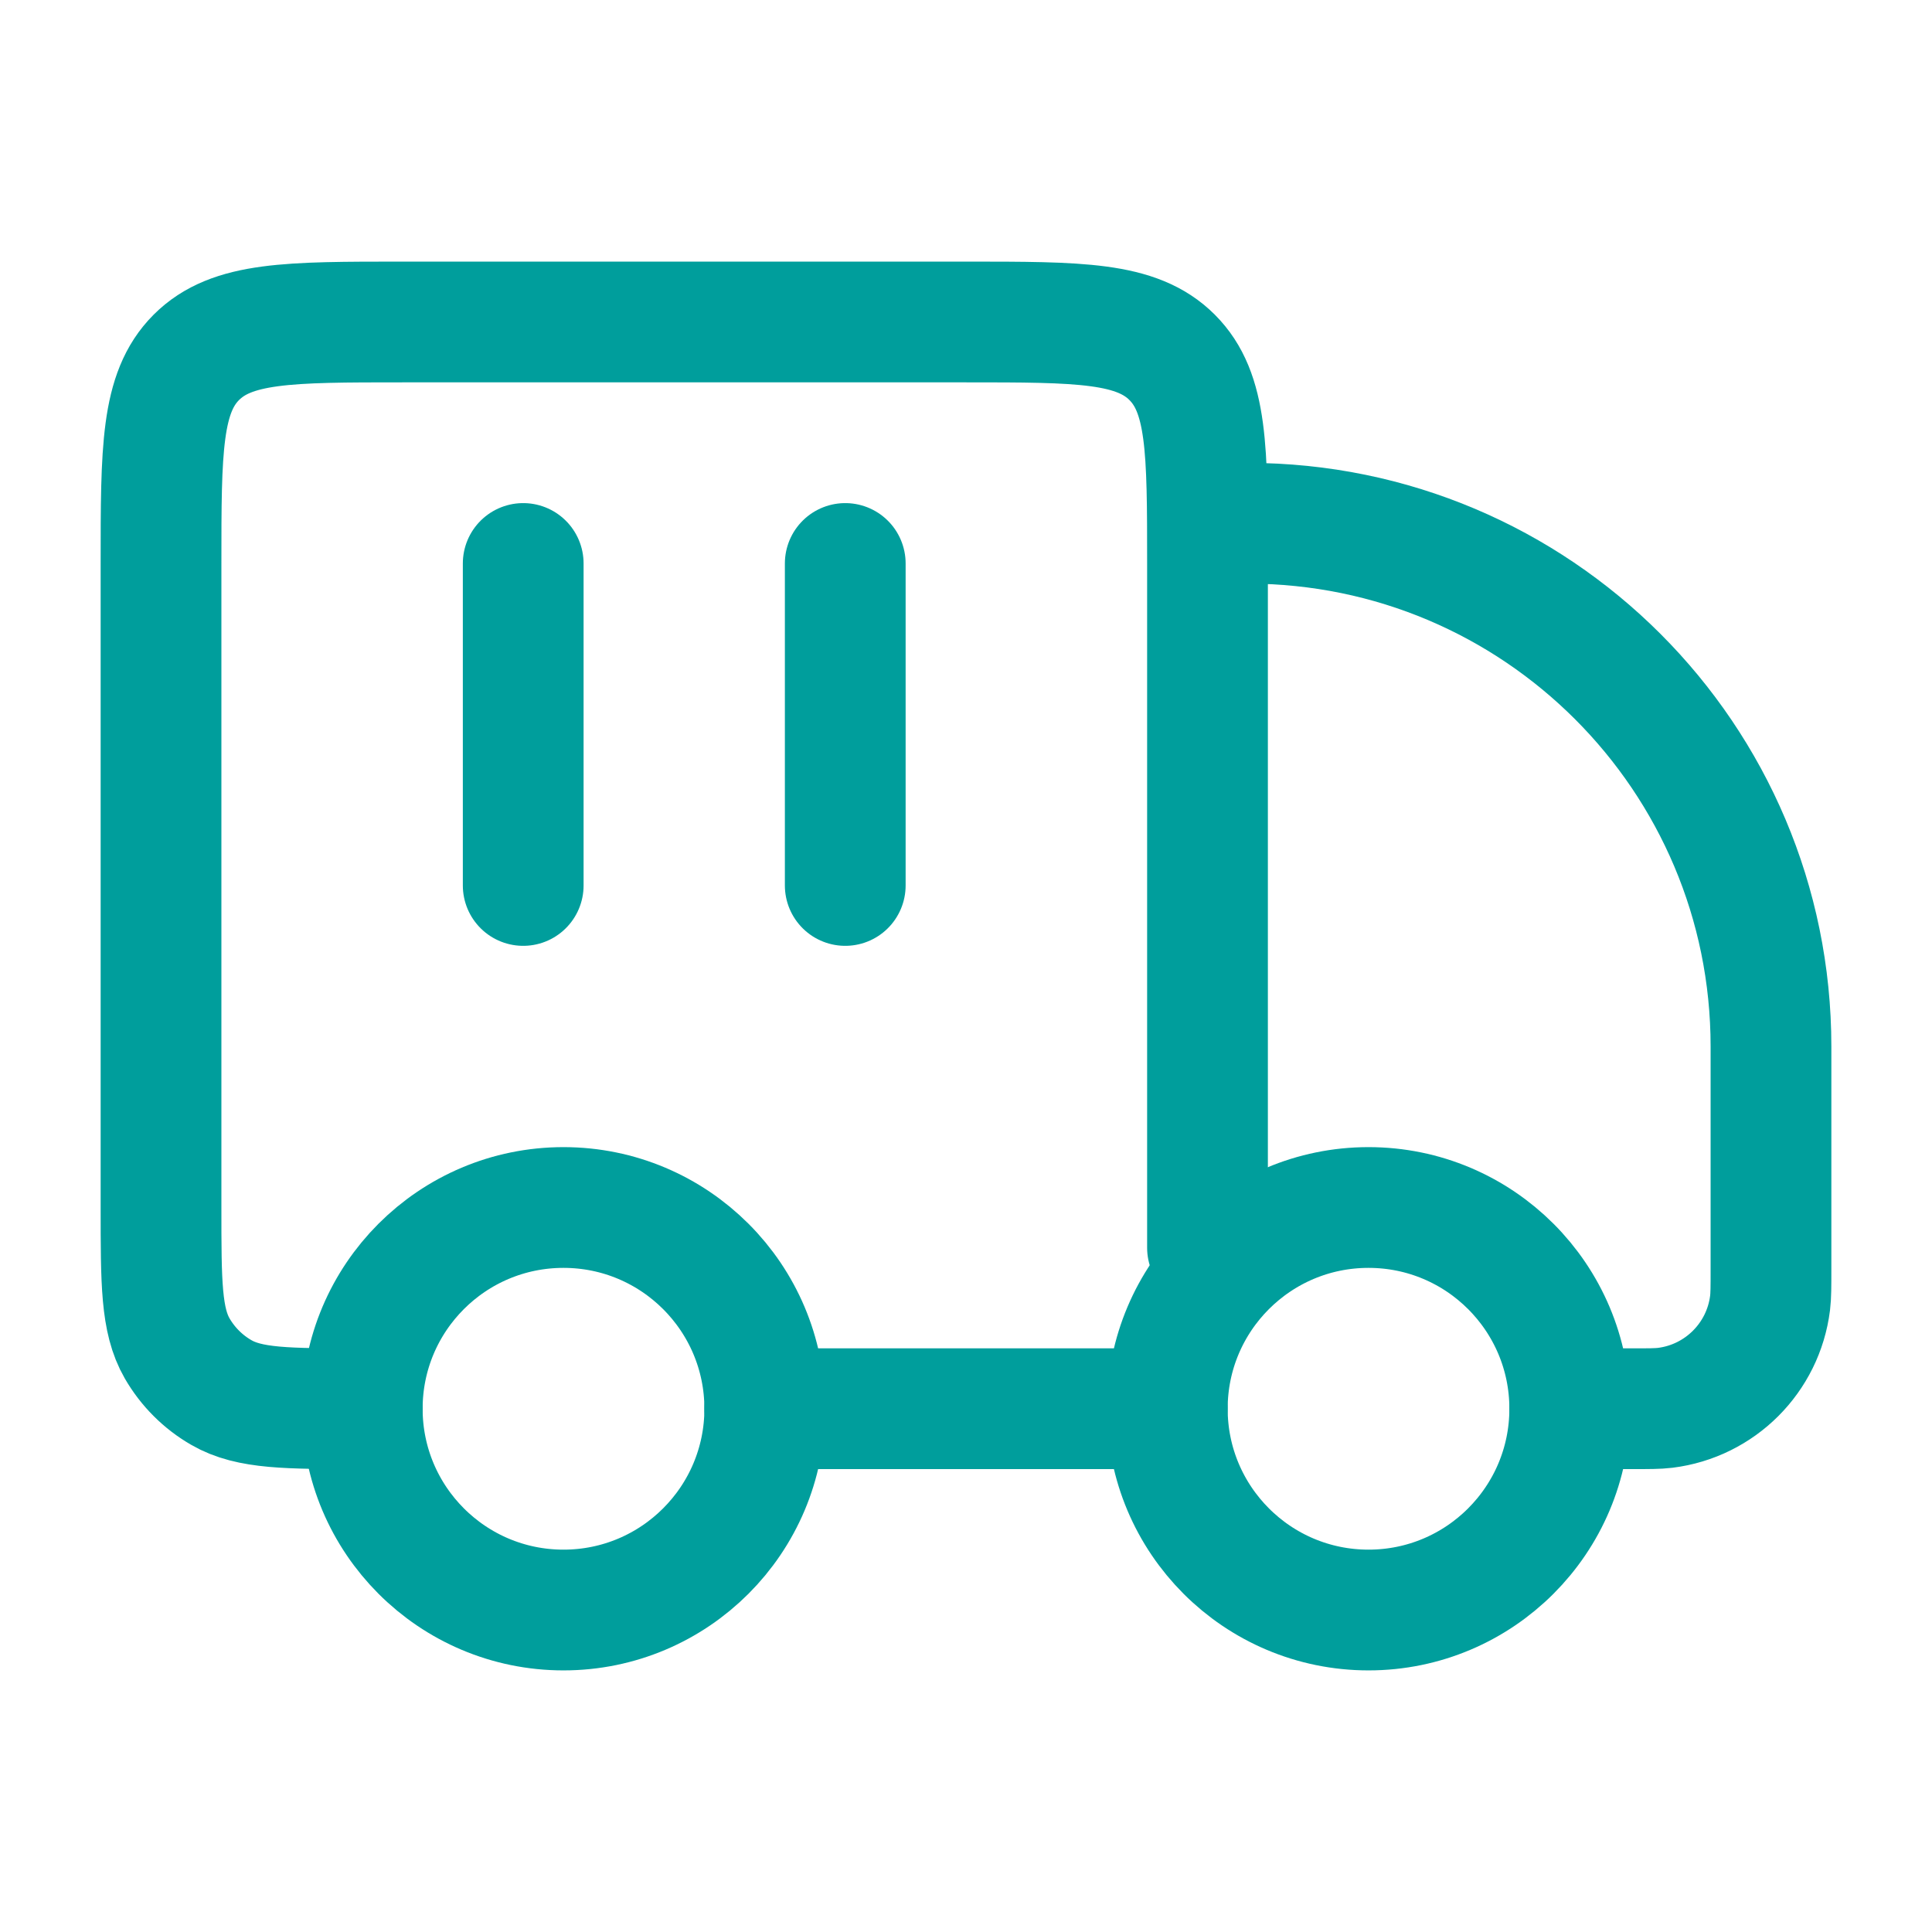
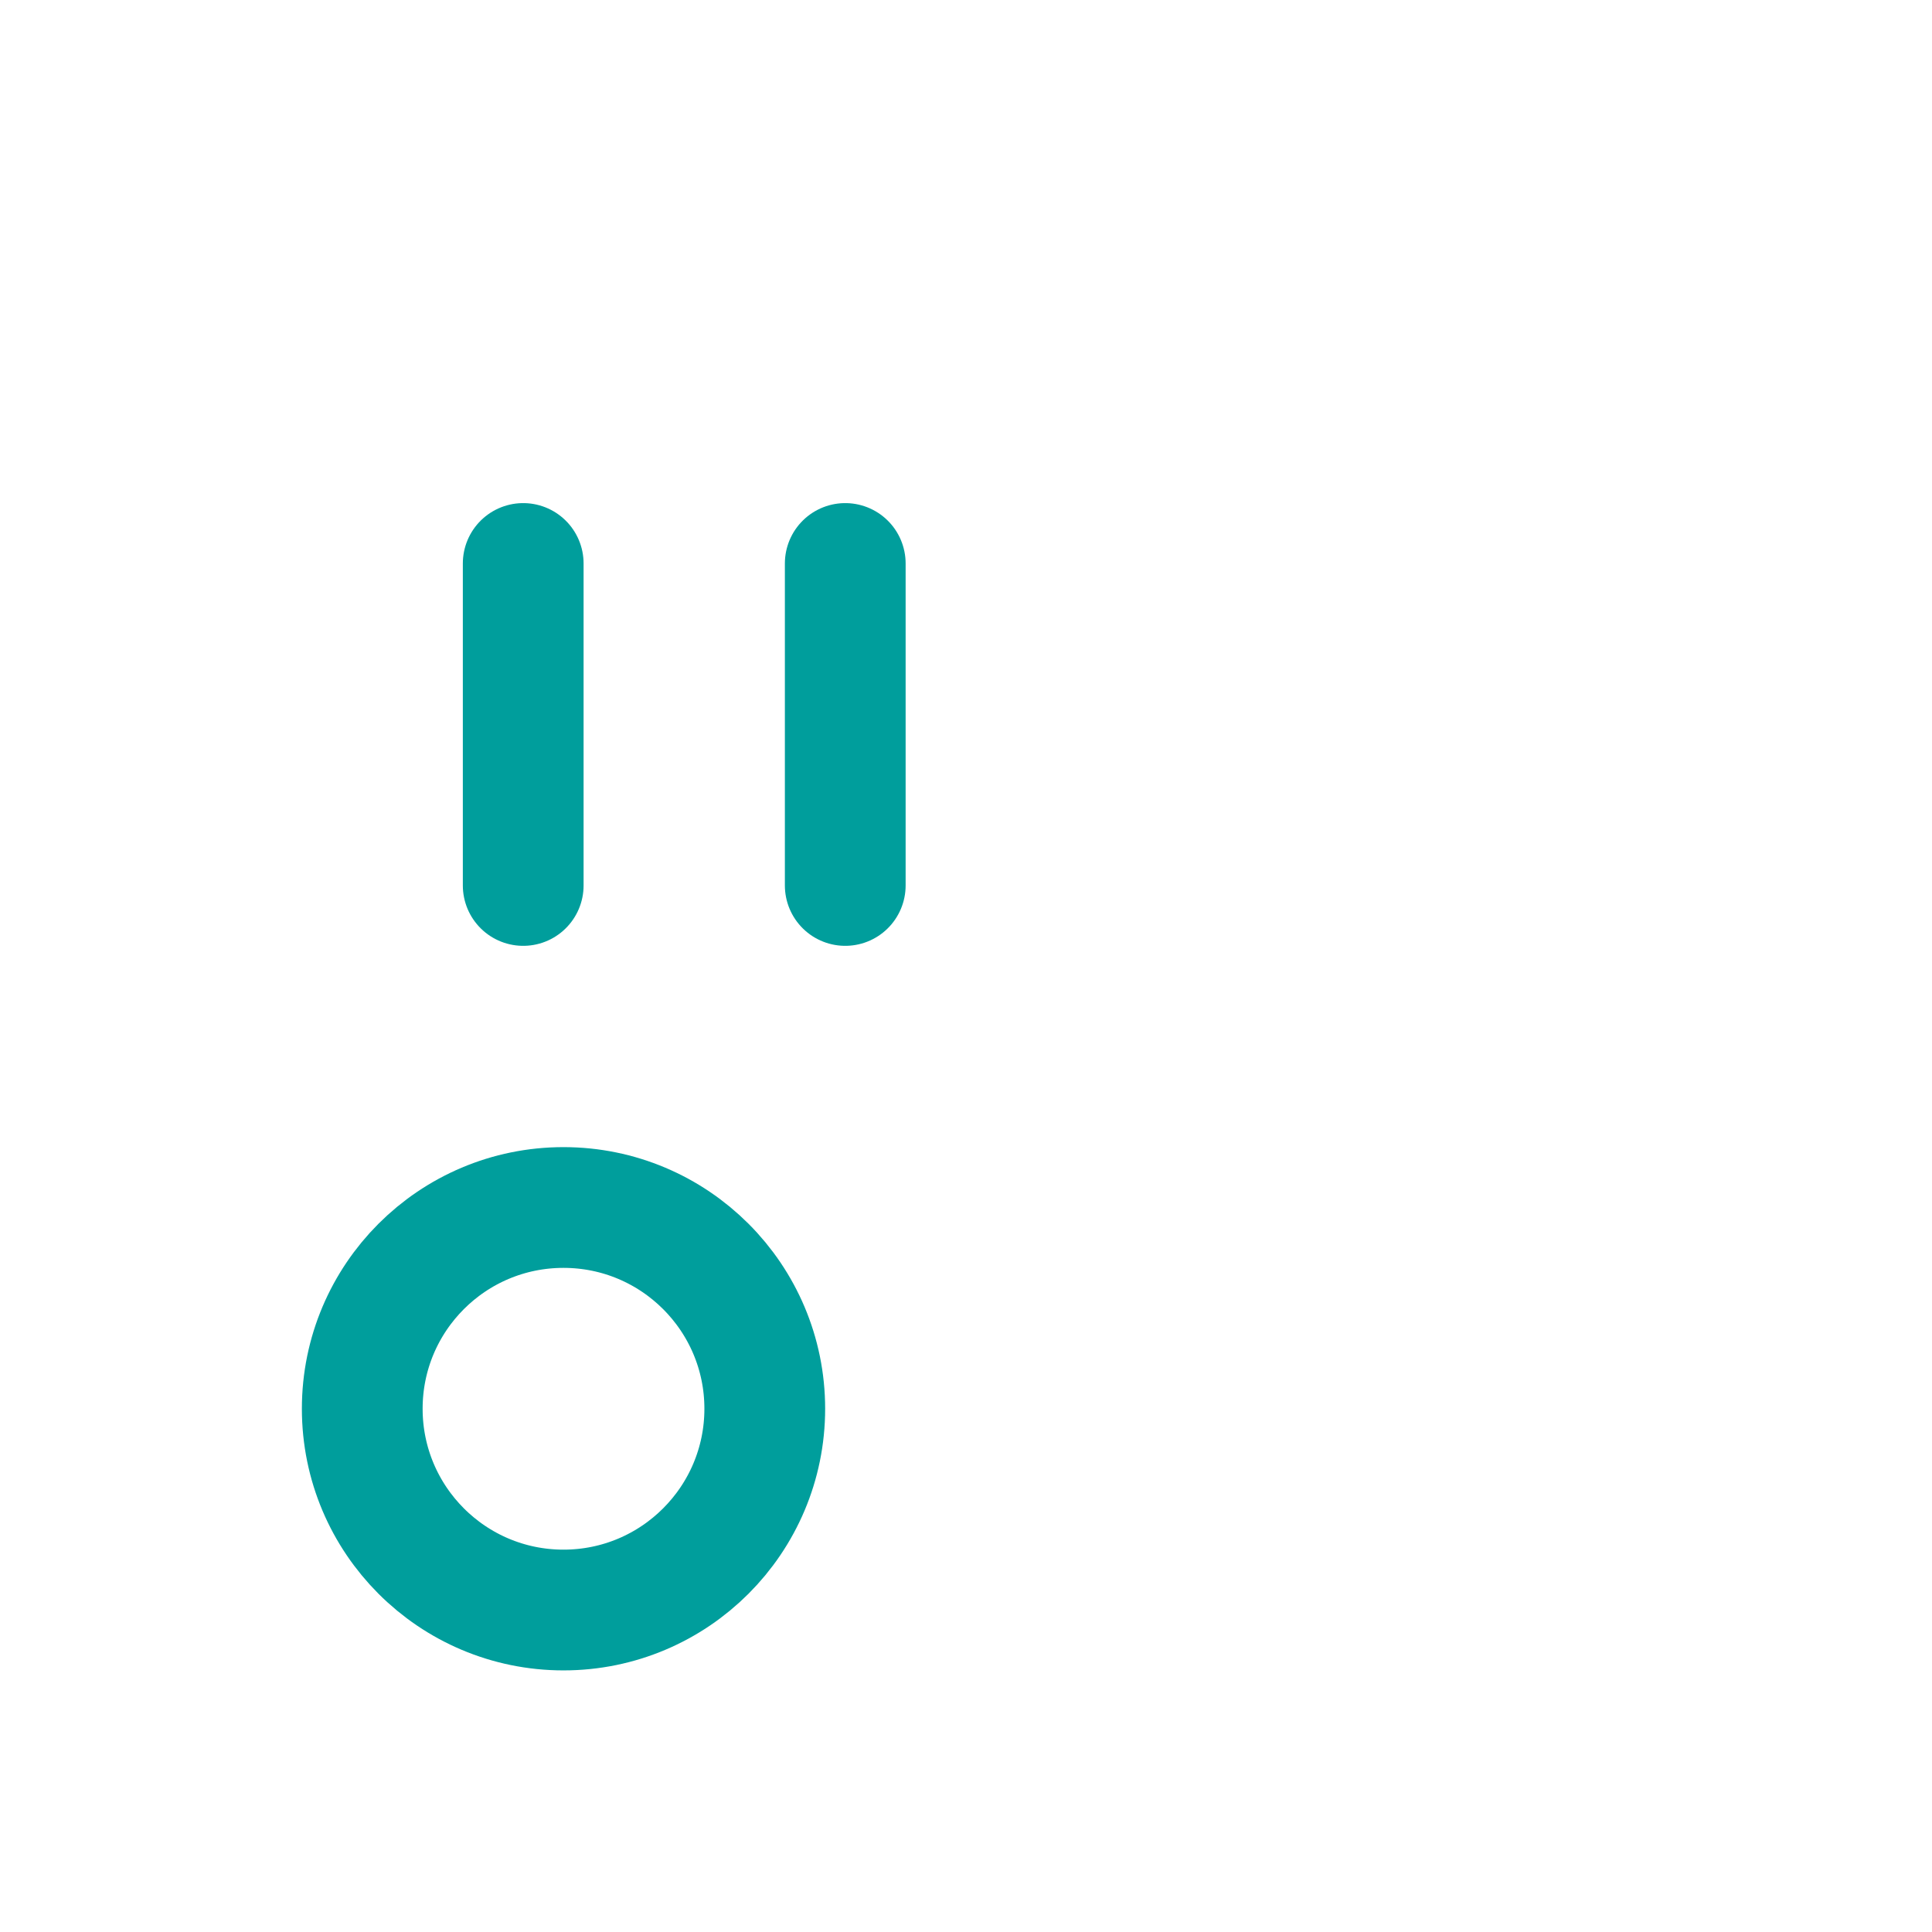
<svg xmlns="http://www.w3.org/2000/svg" width="32" height="32" viewBox="0 0 32 32" fill="none">
-   <path d="M26 23.333C26 25.174 24.508 26.667 22.667 26.667C20.826 26.667 19.334 25.174 19.334 23.333C19.334 21.492 20.826 20 22.667 20C24.508 20 26 21.492 26 23.333Z" stroke="#009E9C" stroke-width="2" />
  <path d="M12.667 23.333C12.667 25.174 11.174 26.667 9.333 26.667C7.492 26.667 6 25.174 6 23.333C6 21.492 7.492 20 9.333 20C11.174 20 12.667 21.492 12.667 23.333Z" stroke="#009E9C" stroke-width="2" />
-   <path d="M19.333 23.333H12.666M26 23.333H27.017C27.311 23.333 27.457 23.333 27.581 23.318C28.489 23.205 29.205 22.489 29.318 21.581C29.333 21.457 29.333 21.311 29.333 21.018V17.333C29.333 12.547 25.453 8.667 20.666 8.667M20 20.667V9.333C20 7.448 20 6.505 19.414 5.919C18.828 5.333 17.885 5.333 16 5.333H6.667C4.781 5.333 3.838 5.333 3.252 5.919C2.667 6.505 2.667 7.448 2.667 9.333V20C2.667 21.246 2.667 21.869 2.934 22.333C3.11 22.637 3.362 22.89 3.667 23.065C4.131 23.333 4.754 23.333 6 23.333" stroke="#009E9C" stroke-width="2" stroke-linecap="round" stroke-linejoin="round" />
  <path d="M8.666 9.333V14.666M14 9.333V14.666" stroke="#009E9C" stroke-width="2" stroke-linecap="round" stroke-linejoin="round" />
</svg>